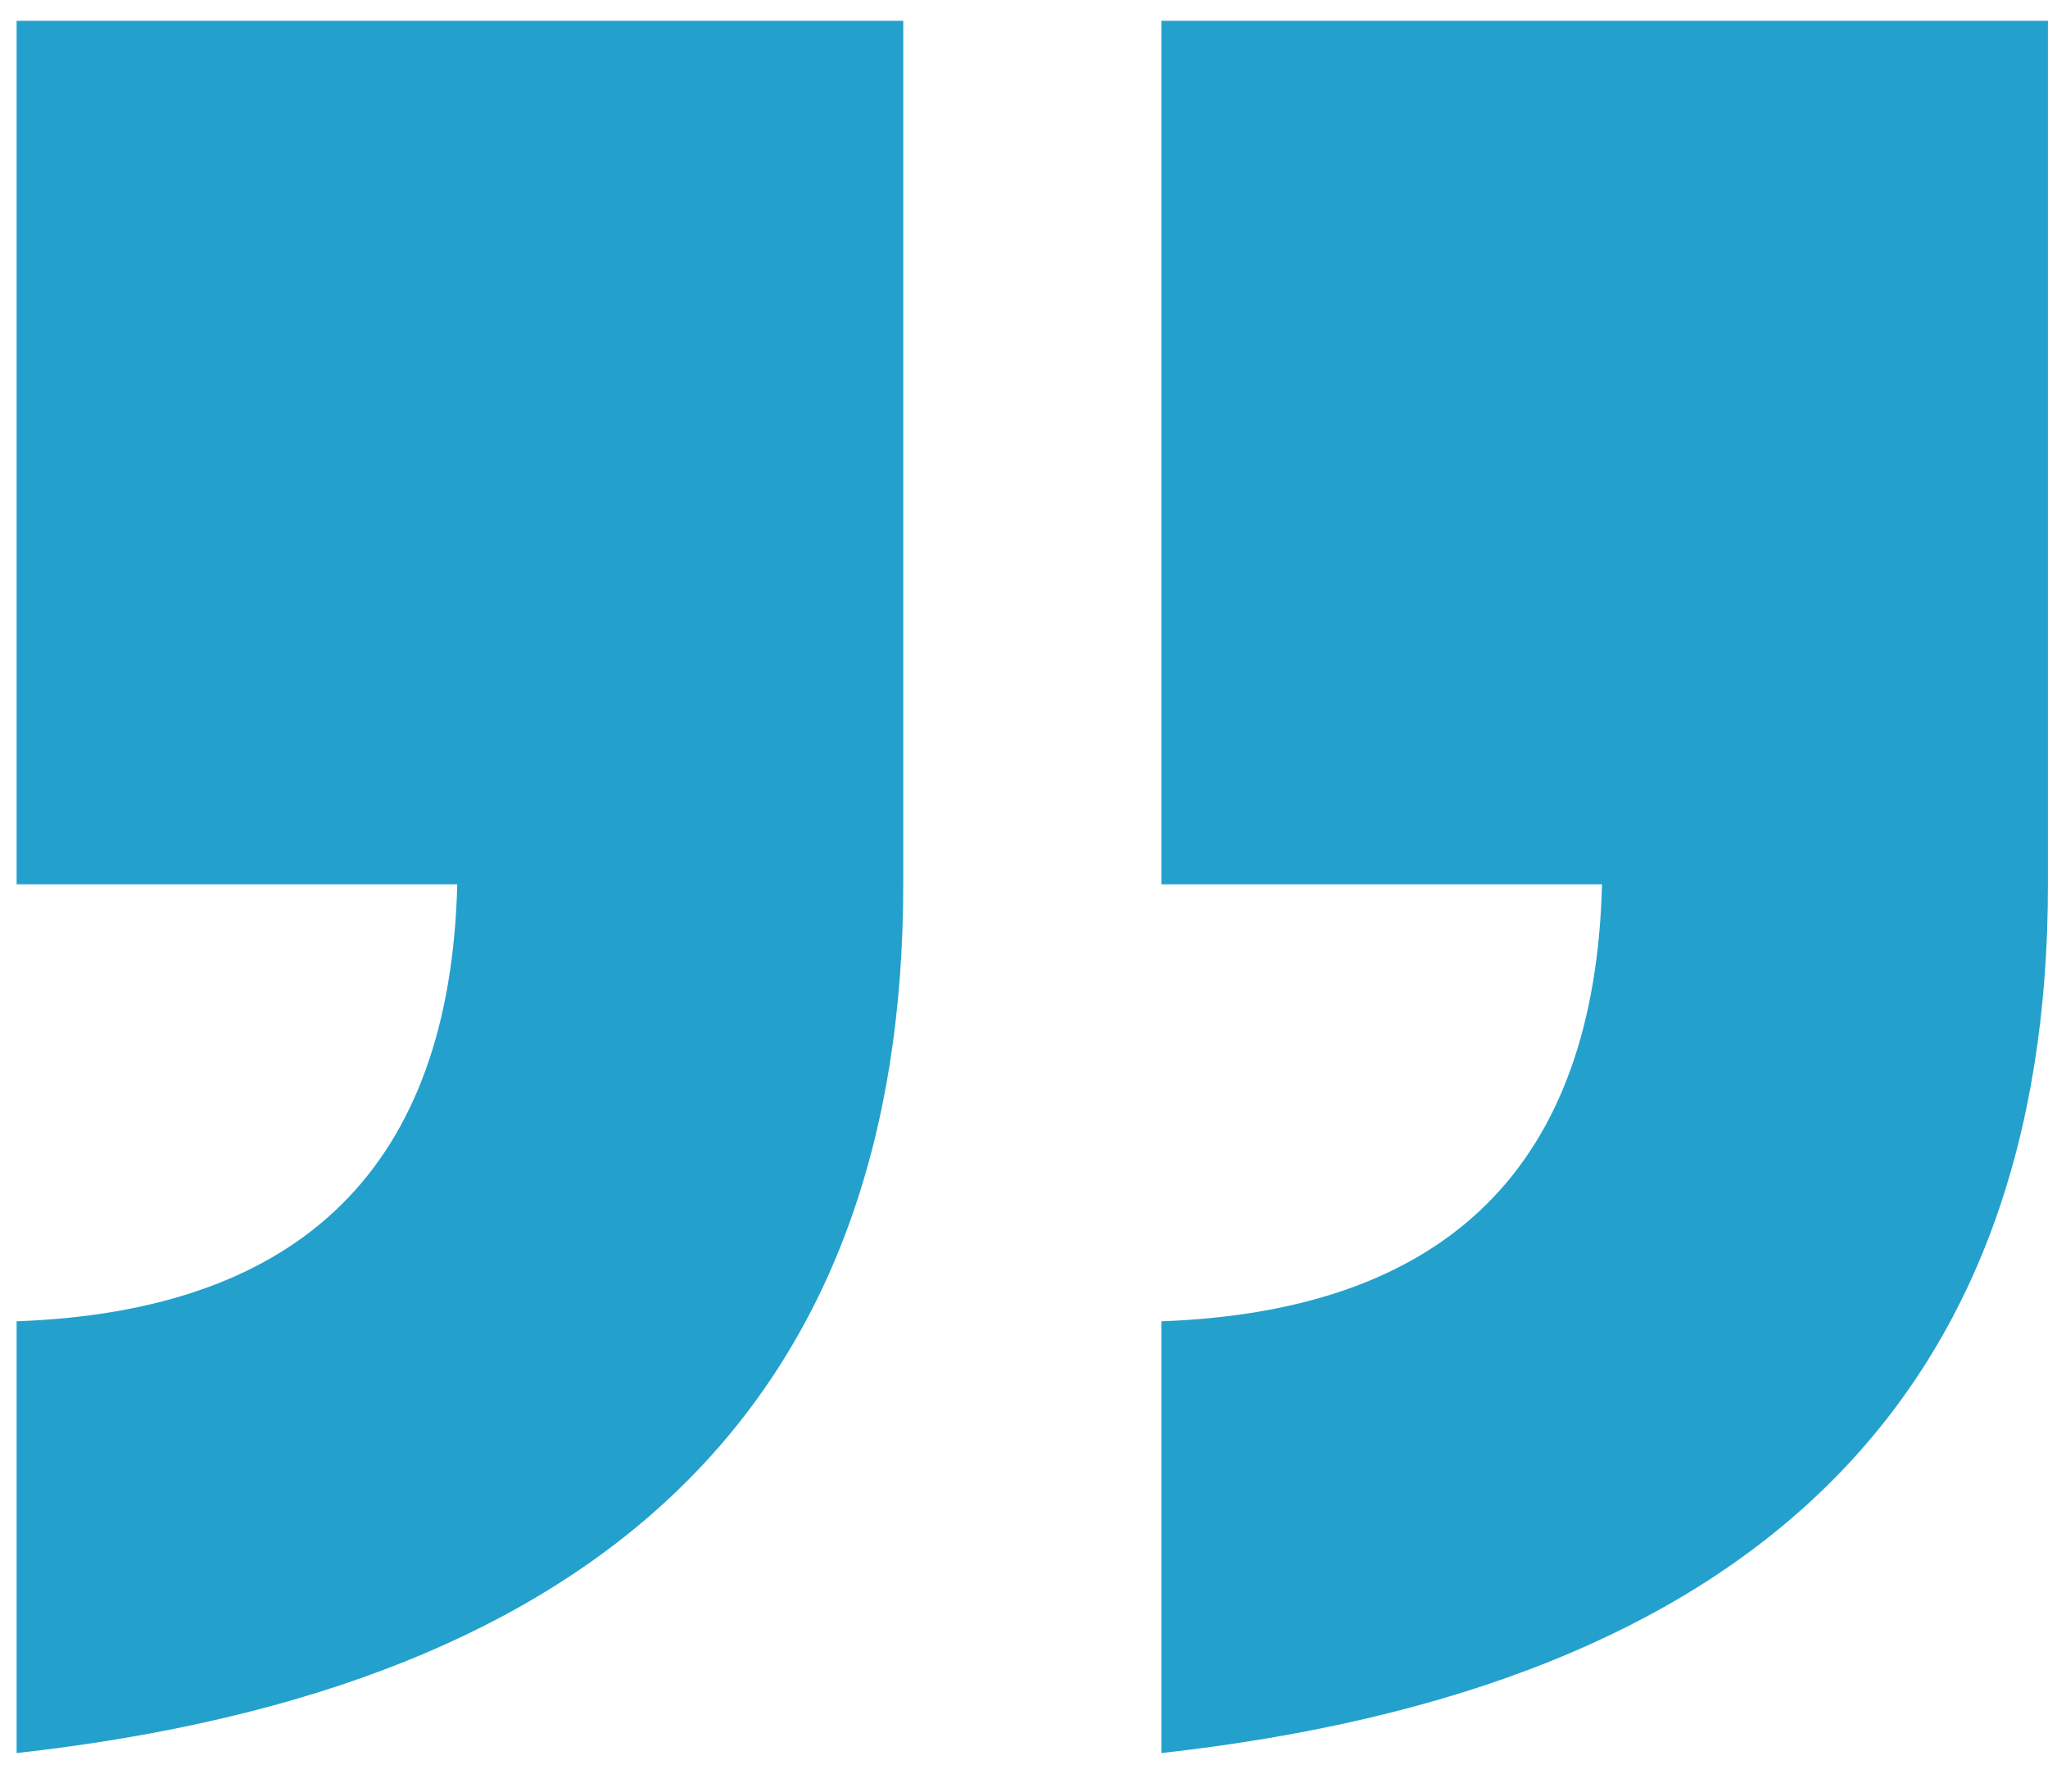
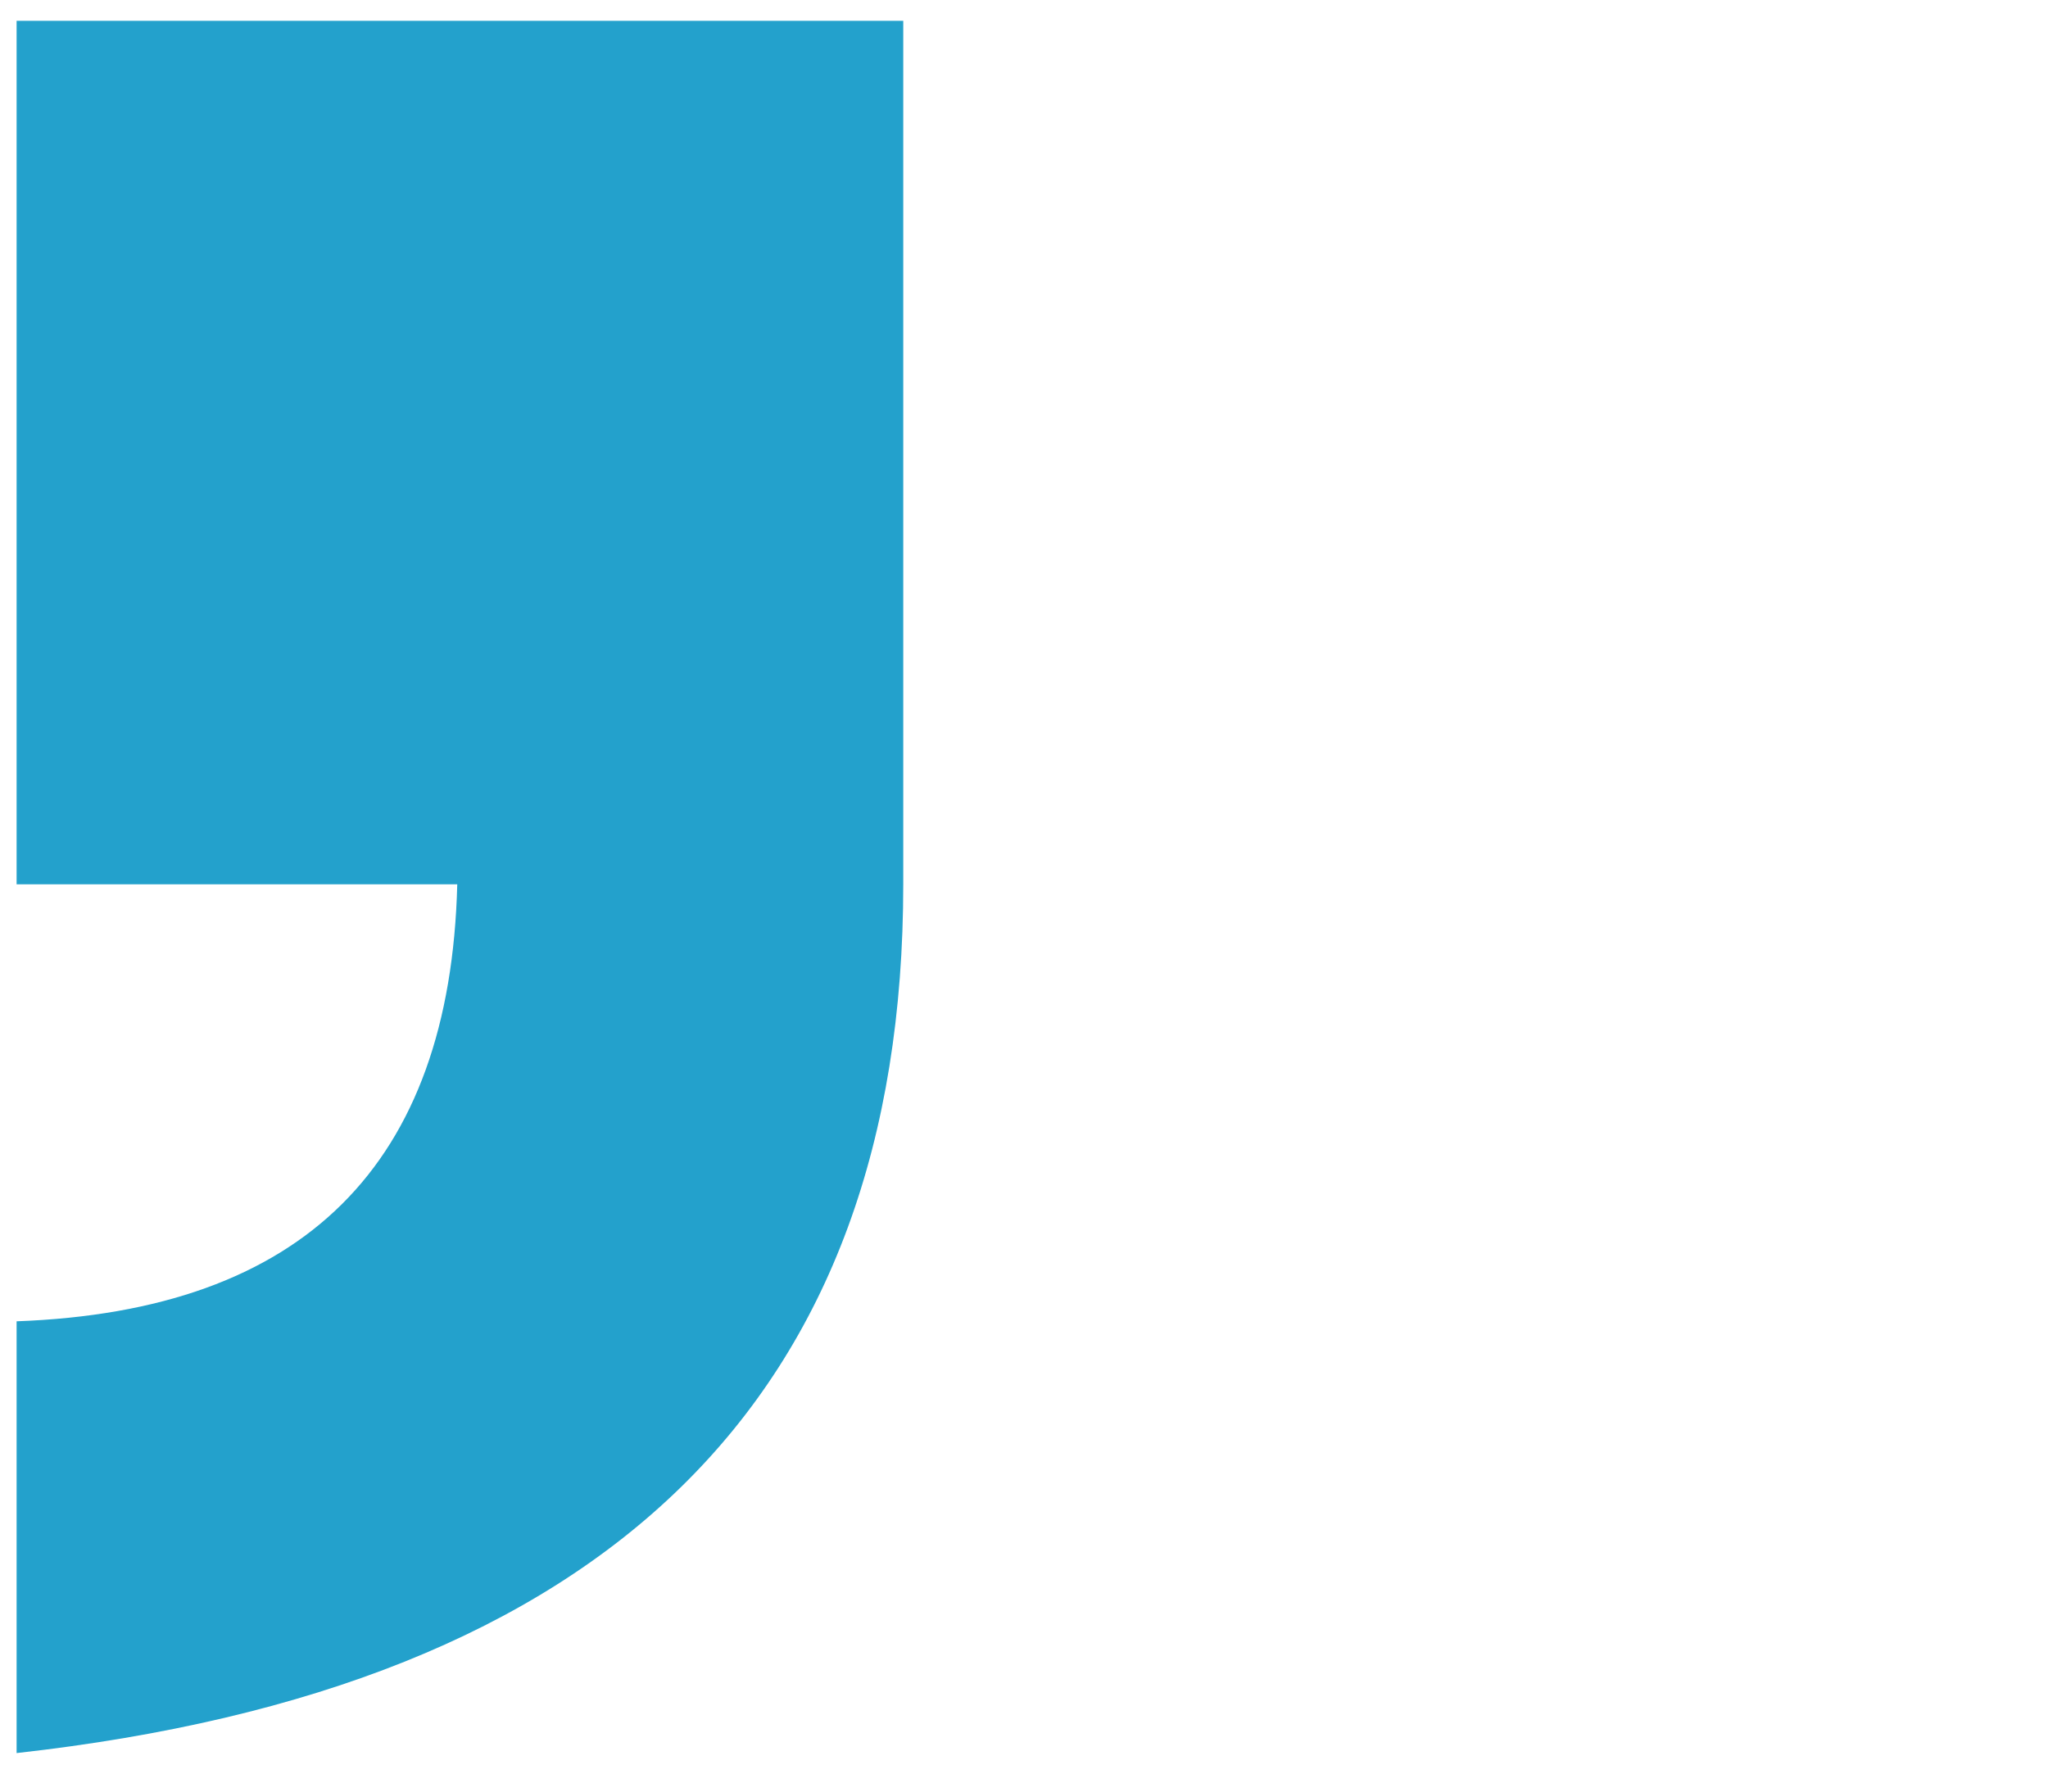
<svg xmlns="http://www.w3.org/2000/svg" width="48" height="42" viewBox="0 0 48 42" fill="none">
  <g clip-path="url(#clip0_567_372)">
-     <path d="M27.219 0.488H47.999V20.732C47.999 32.763 41.074 39.552 27.219 41.097V30.975C33.939 30.731 37.381 27.317 37.547 20.731H27.219V0.488Z" fill="#23A1CC" />
    <path d="M0.389 0.488H21.17V20.732C21.17 32.763 14.245 39.552 0.389 41.097V30.975C7.109 30.731 10.551 27.317 10.717 20.731H0.389V0.488Z" fill="#23A1CC" />
  </g>
  <defs>
    <clipPath id="clip0_567_372">
      <rect width="47.611" height="40.609" fill="white" transform="translate(0.389 0.488)" />
    </clipPath>
  </defs>
</svg>